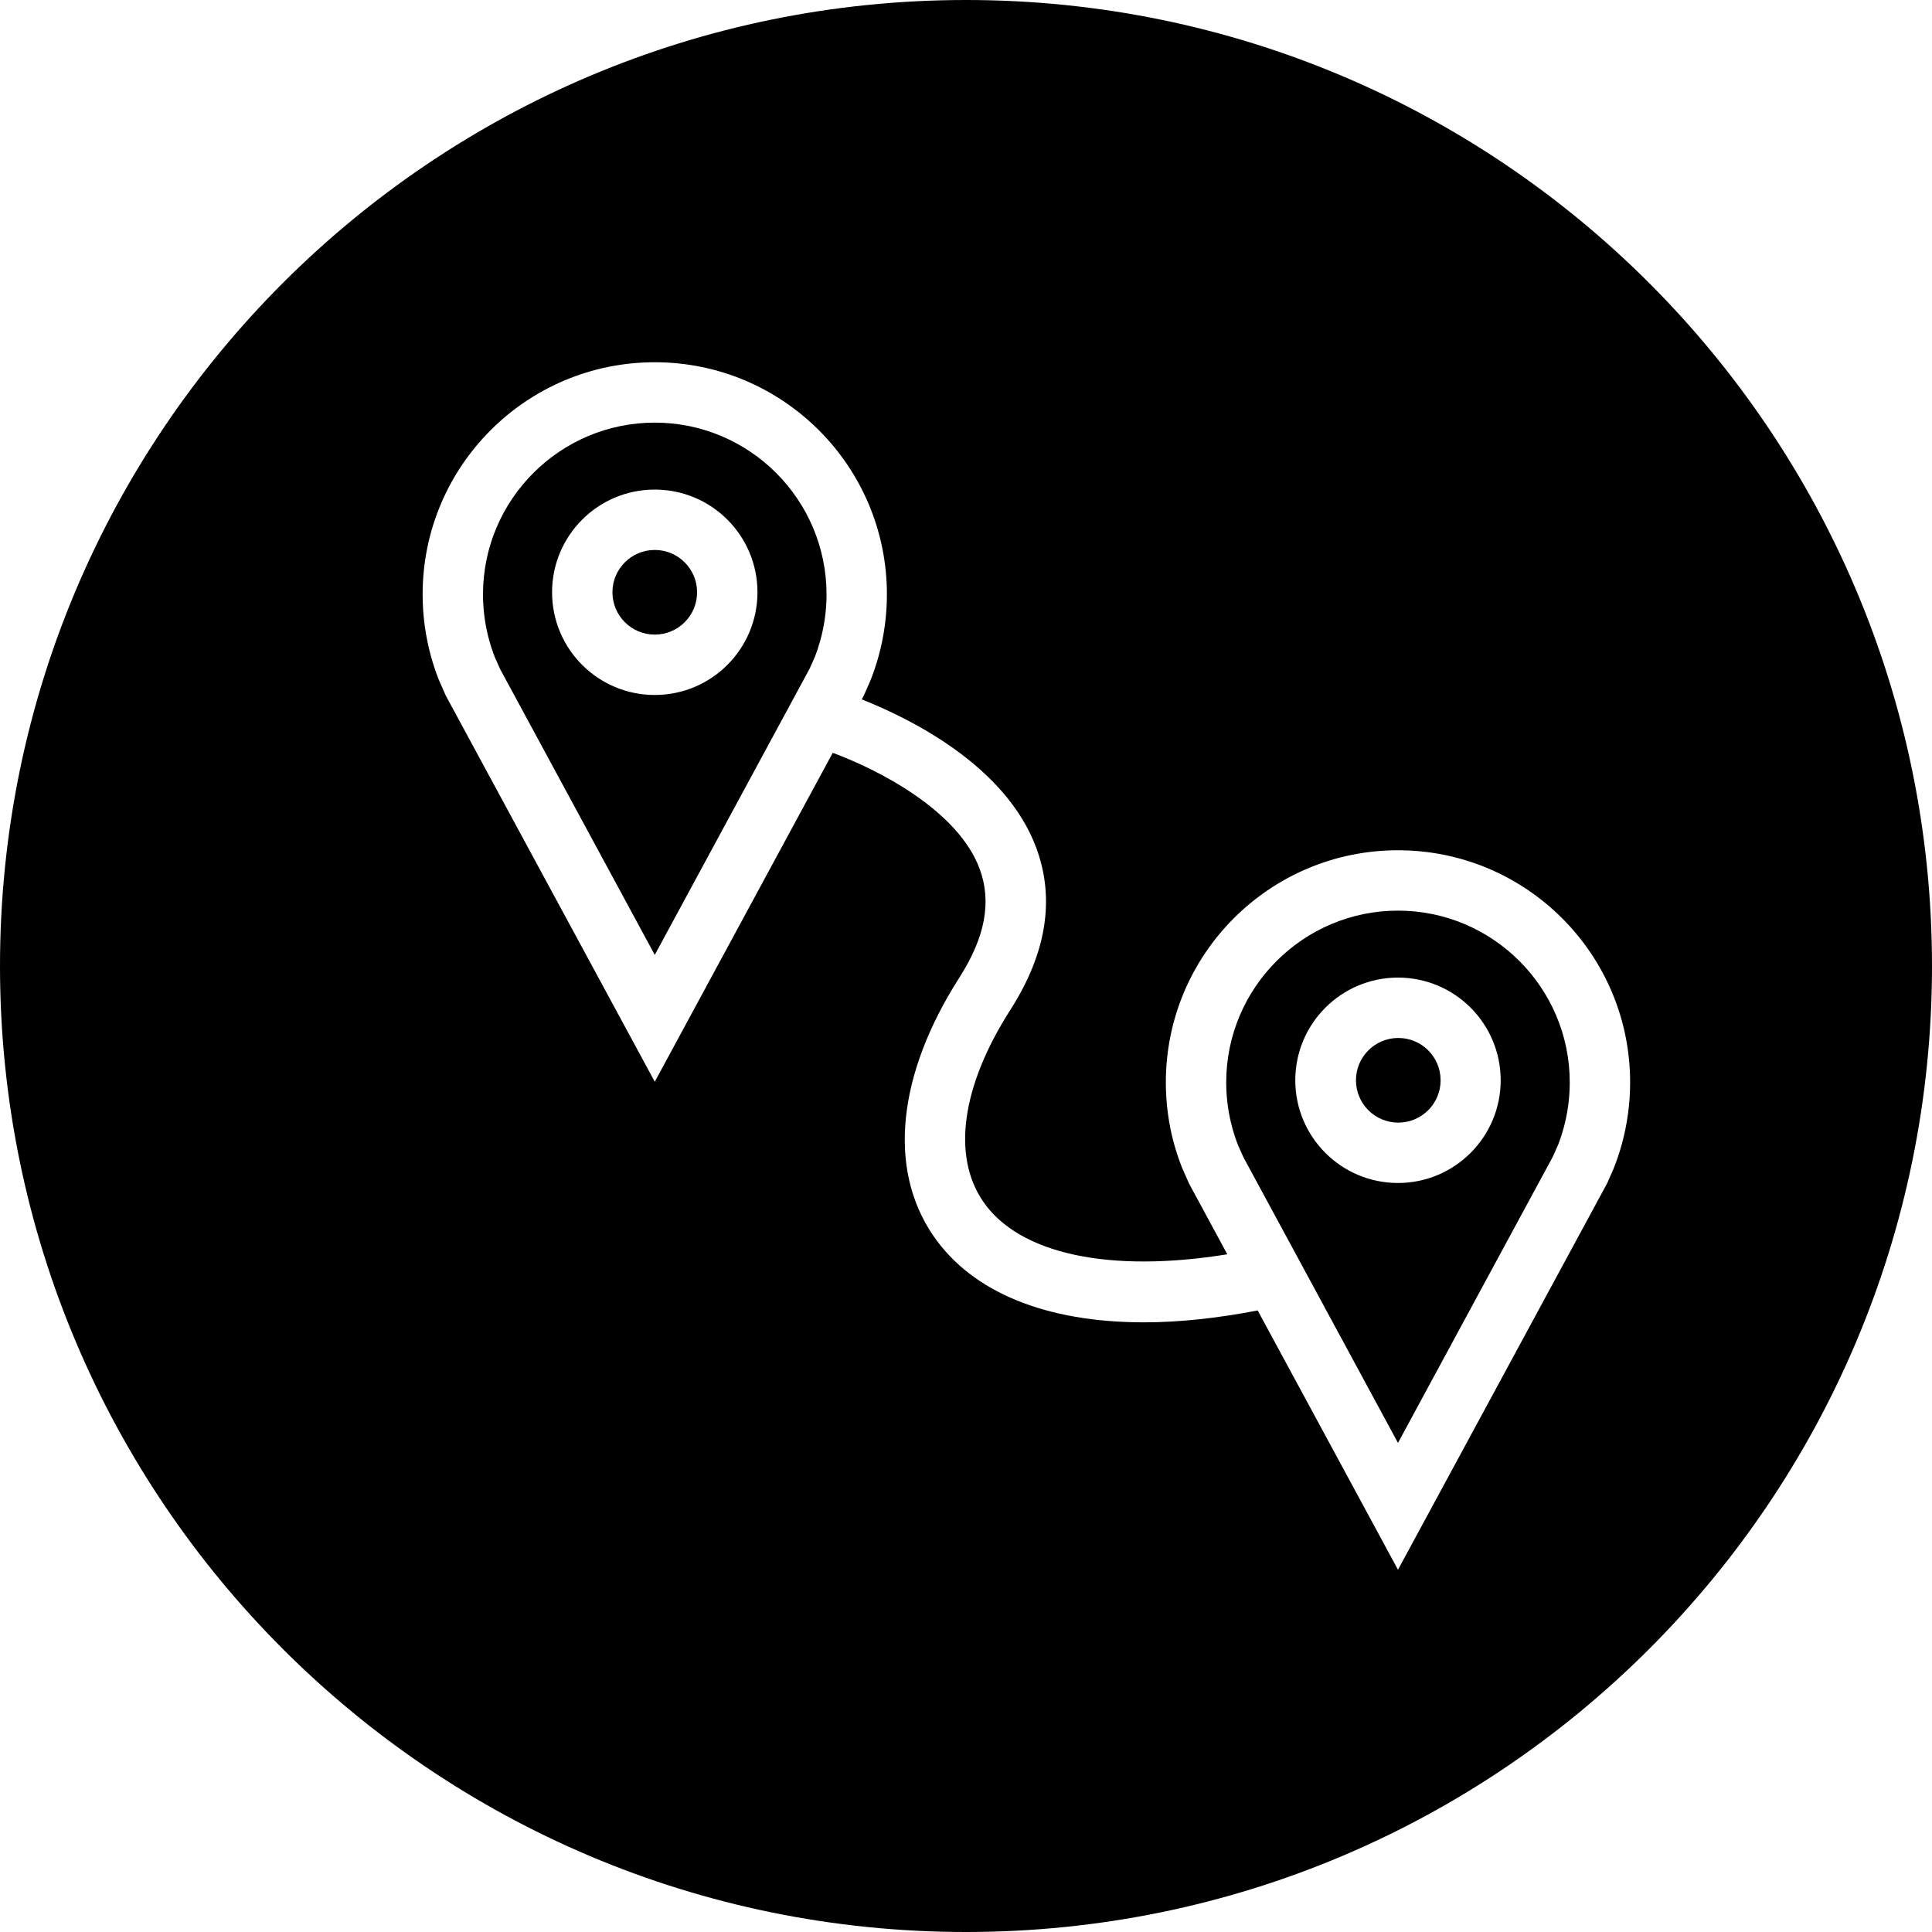
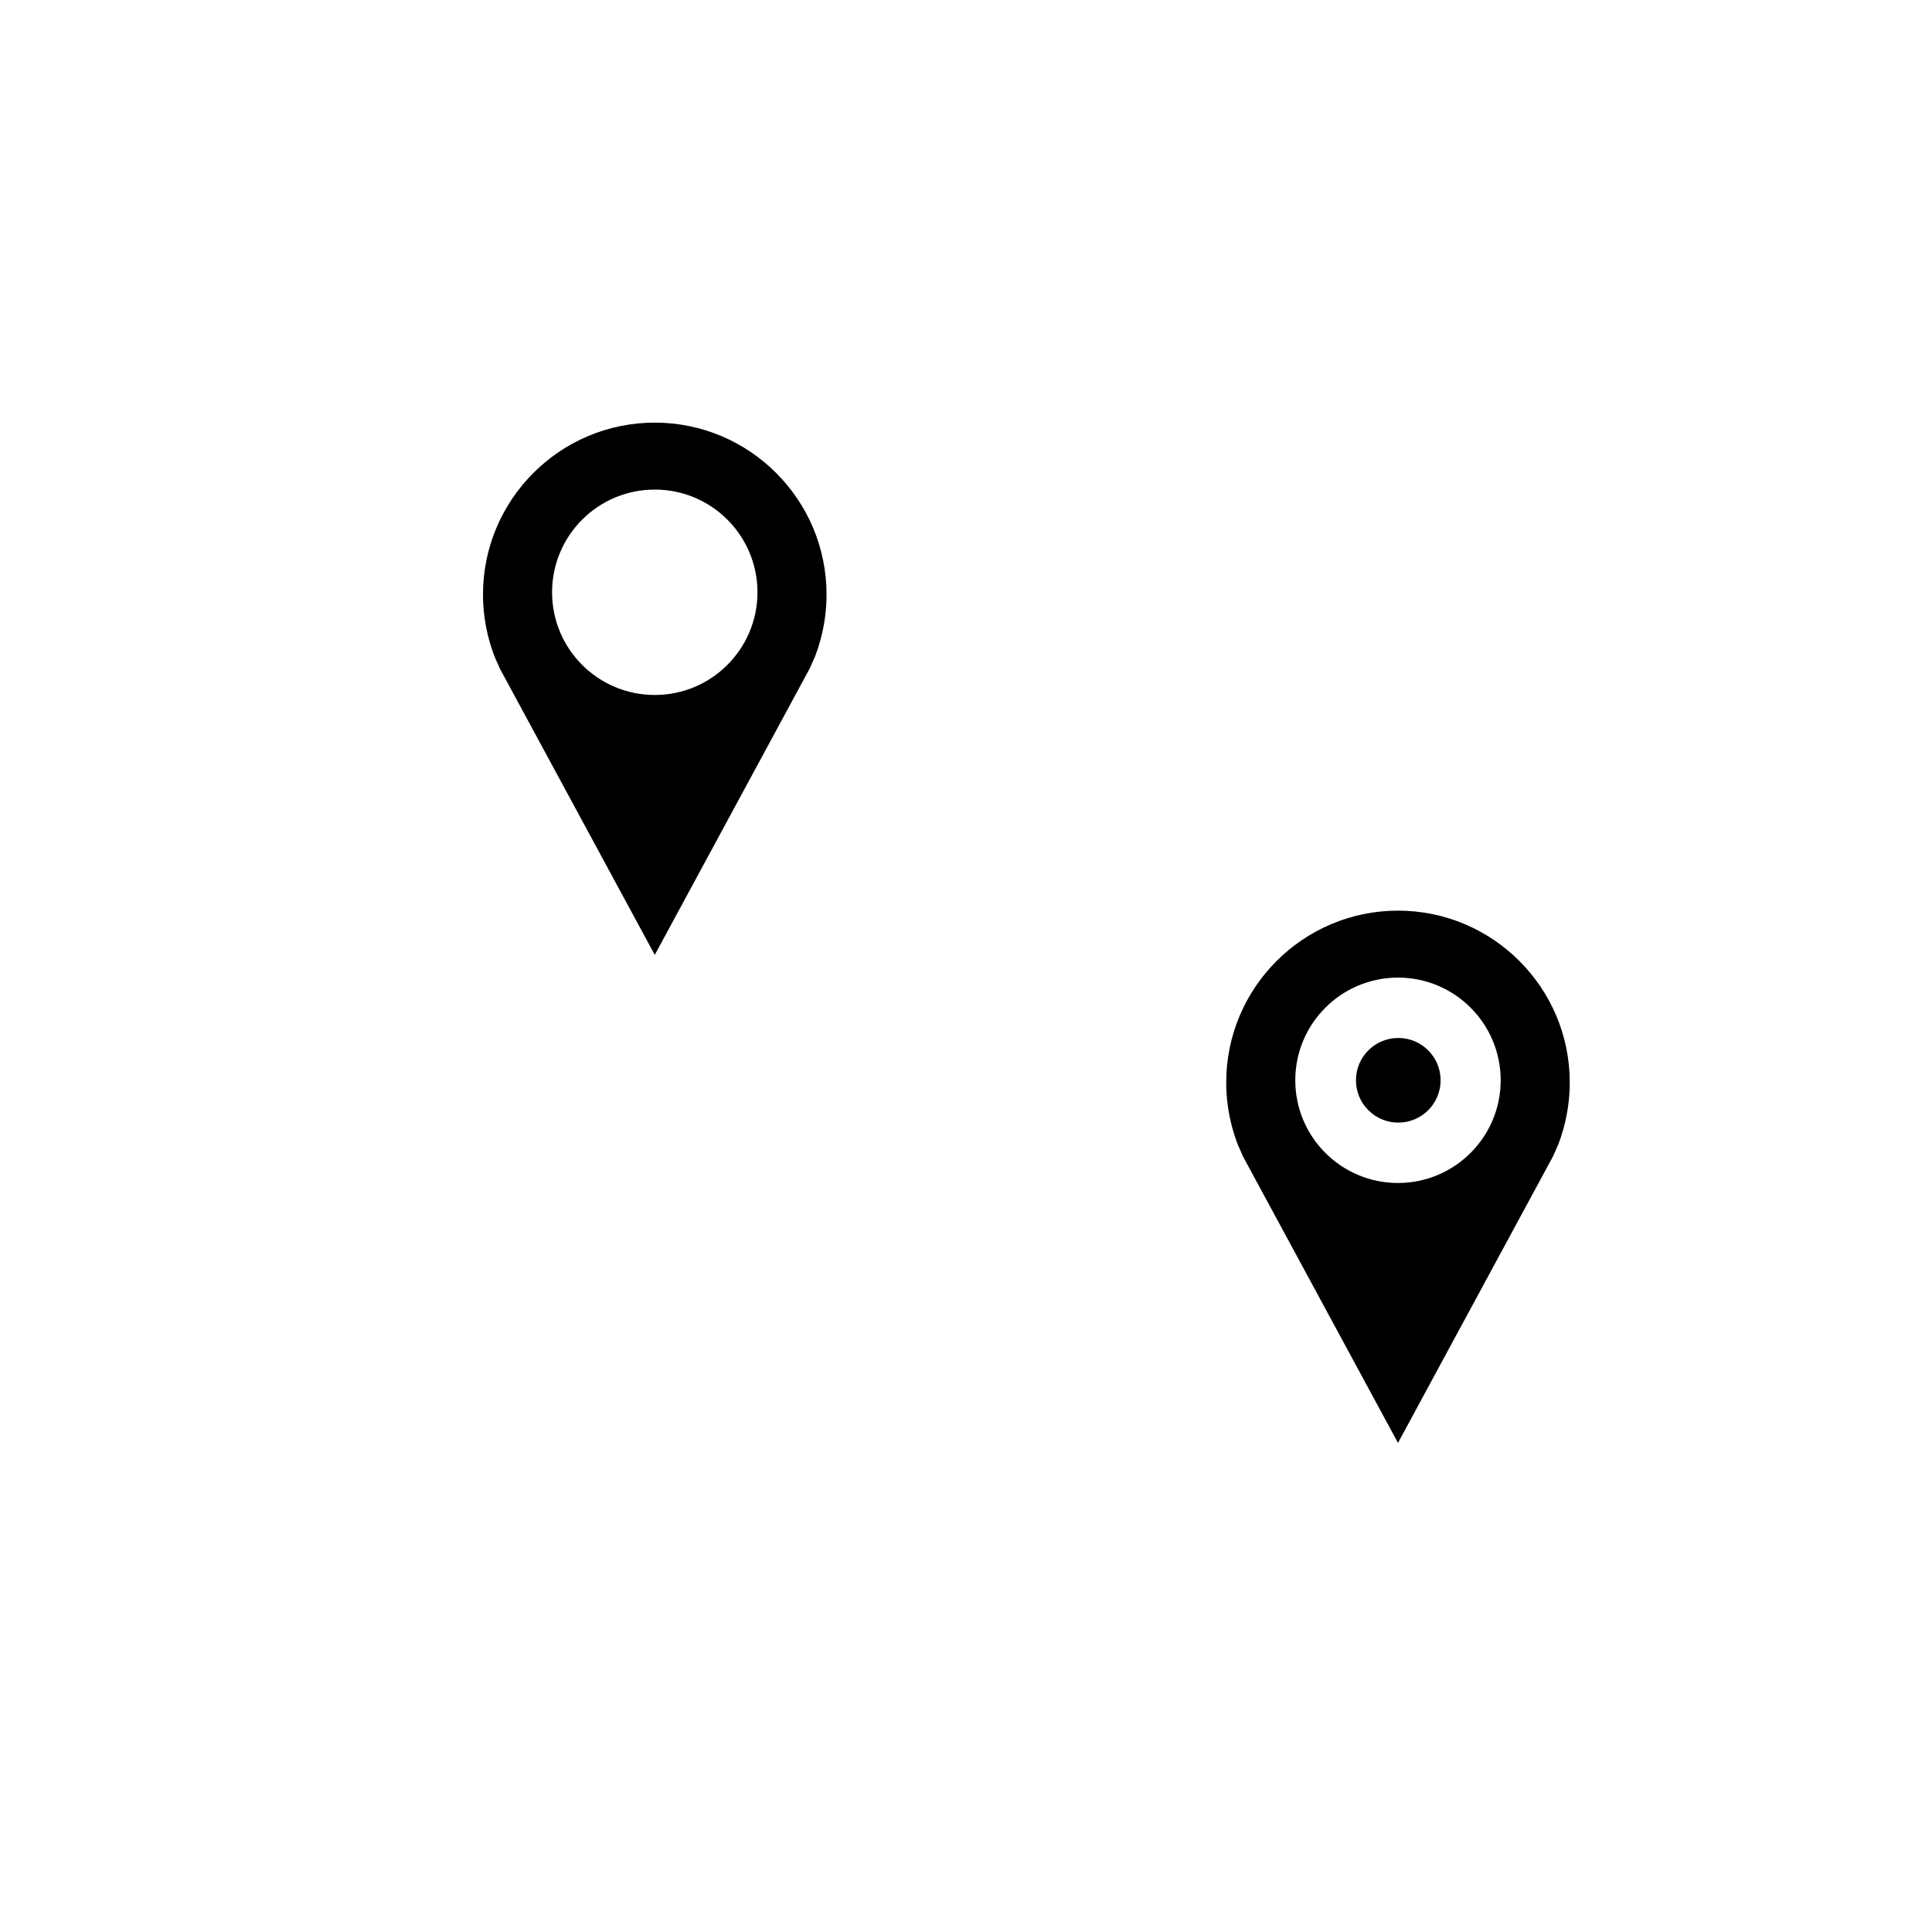
<svg xmlns="http://www.w3.org/2000/svg" fill="#000000" height="800px" width="800px" version="1.1" id="Layer_1" viewBox="0 0 512 512" xml:space="preserve">
  <g>
    <g>
      <circle cx="370.56" cy="286.288" r="11.216" />
    </g>
  </g>
  <g>
    <g>
      <path d="M173.52,112c-25.104,0-45.52,20.416-45.52,45.52c0,4.128,0.56,8.224,1.648,12.176c0.432,1.552,0.928,3.056,1.52,4.544    l1.36,3.056l40.992,75.76l41.056-75.888l1.424-3.216c0.416-1.04,0.944-2.624,1.392-4.24c1.088-3.952,1.648-8.048,1.648-12.176    C219.04,132.416,198.624,112,173.52,112z M173.52,184.176c-15.04,0-27.216-12.192-27.216-27.216    c0-15.024,12.176-27.216,27.216-27.216c15.04,0,27.216,12.192,27.216,27.216C200.736,171.984,188.544,184.176,173.52,184.176z" />
    </g>
  </g>
  <g>
    <g>
-       <circle cx="173.52" cy="156.96" r="11.216" />
-     </g>
+       </g>
  </g>
  <g>
    <g>
-       <path d="M256,0C114.608,0,0,114.608,0,256s114.608,256,256,256s256-114.608,256-256S397.392,0,256,0z M429.776,303.296    c-0.608,2.192-1.328,4.336-2.16,6.416l-1.68,3.824L370.48,416l-37.184-68.72c-10.736,2.08-20.864,3.152-30.16,3.152    c-25.856,0-45.52-7.904-55.84-23.008c-12.064-17.664-9.536-42.592,6.976-68.4c6.832-10.688,8.576-20.112,5.328-28.816    c-5.824-15.616-27.088-26.32-38.912-30.704l-47.168,87.168l-55.376-102.32l-1.872-4.24c-0.784-2-1.472-4.048-2.048-6.144    c-1.44-5.232-2.224-10.752-2.224-16.448C112,123.536,139.536,96,173.52,96c33.968,0,61.52,27.536,61.52,61.52    c0,5.696-0.784,11.216-2.224,16.448c-0.608,2.192-1.328,4.336-2.16,6.416l-1.68,3.824l-0.608,1.136    c12.832,5.072,38.128,17.536,46.224,39.264c5.056,13.552,2.768,28.016-6.848,43.024c-12.88,20.144-15.504,38.64-7.216,50.768    c9.6,14.032,33.648,19.024,64.72,14l-10.128-18.72l-1.872-4.24c-0.784-2-1.472-4.048-2.064-6.144    c-1.456-5.232-2.224-10.752-2.224-16.448c0-33.984,27.536-61.52,61.52-61.52c33.968,0,61.52,27.536,61.52,61.52    C432,292.544,431.216,298.064,429.776,303.296z" />
-     </g>
+       </g>
  </g>
  <g>
    <g>
      <path d="M370.48,241.328c-25.104,0-45.52,20.416-45.52,45.52c0,4.128,0.56,8.224,1.648,12.176c0.432,1.552,0.928,3.056,1.52,4.544    l1.36,3.056l40.992,75.76l41.056-75.888l1.424-3.216c0.416-1.04,0.944-2.624,1.392-4.24c1.088-3.968,1.648-8.064,1.648-12.192    C416,261.744,395.584,241.328,370.48,241.328z M370.48,313.504c-15.04,0-27.216-12.192-27.216-27.216    c0-15.024,12.192-27.216,27.216-27.216c15.04,0,27.216,12.192,27.216,27.216C397.696,301.312,385.504,313.504,370.48,313.504z" />
    </g>
  </g>
</svg>